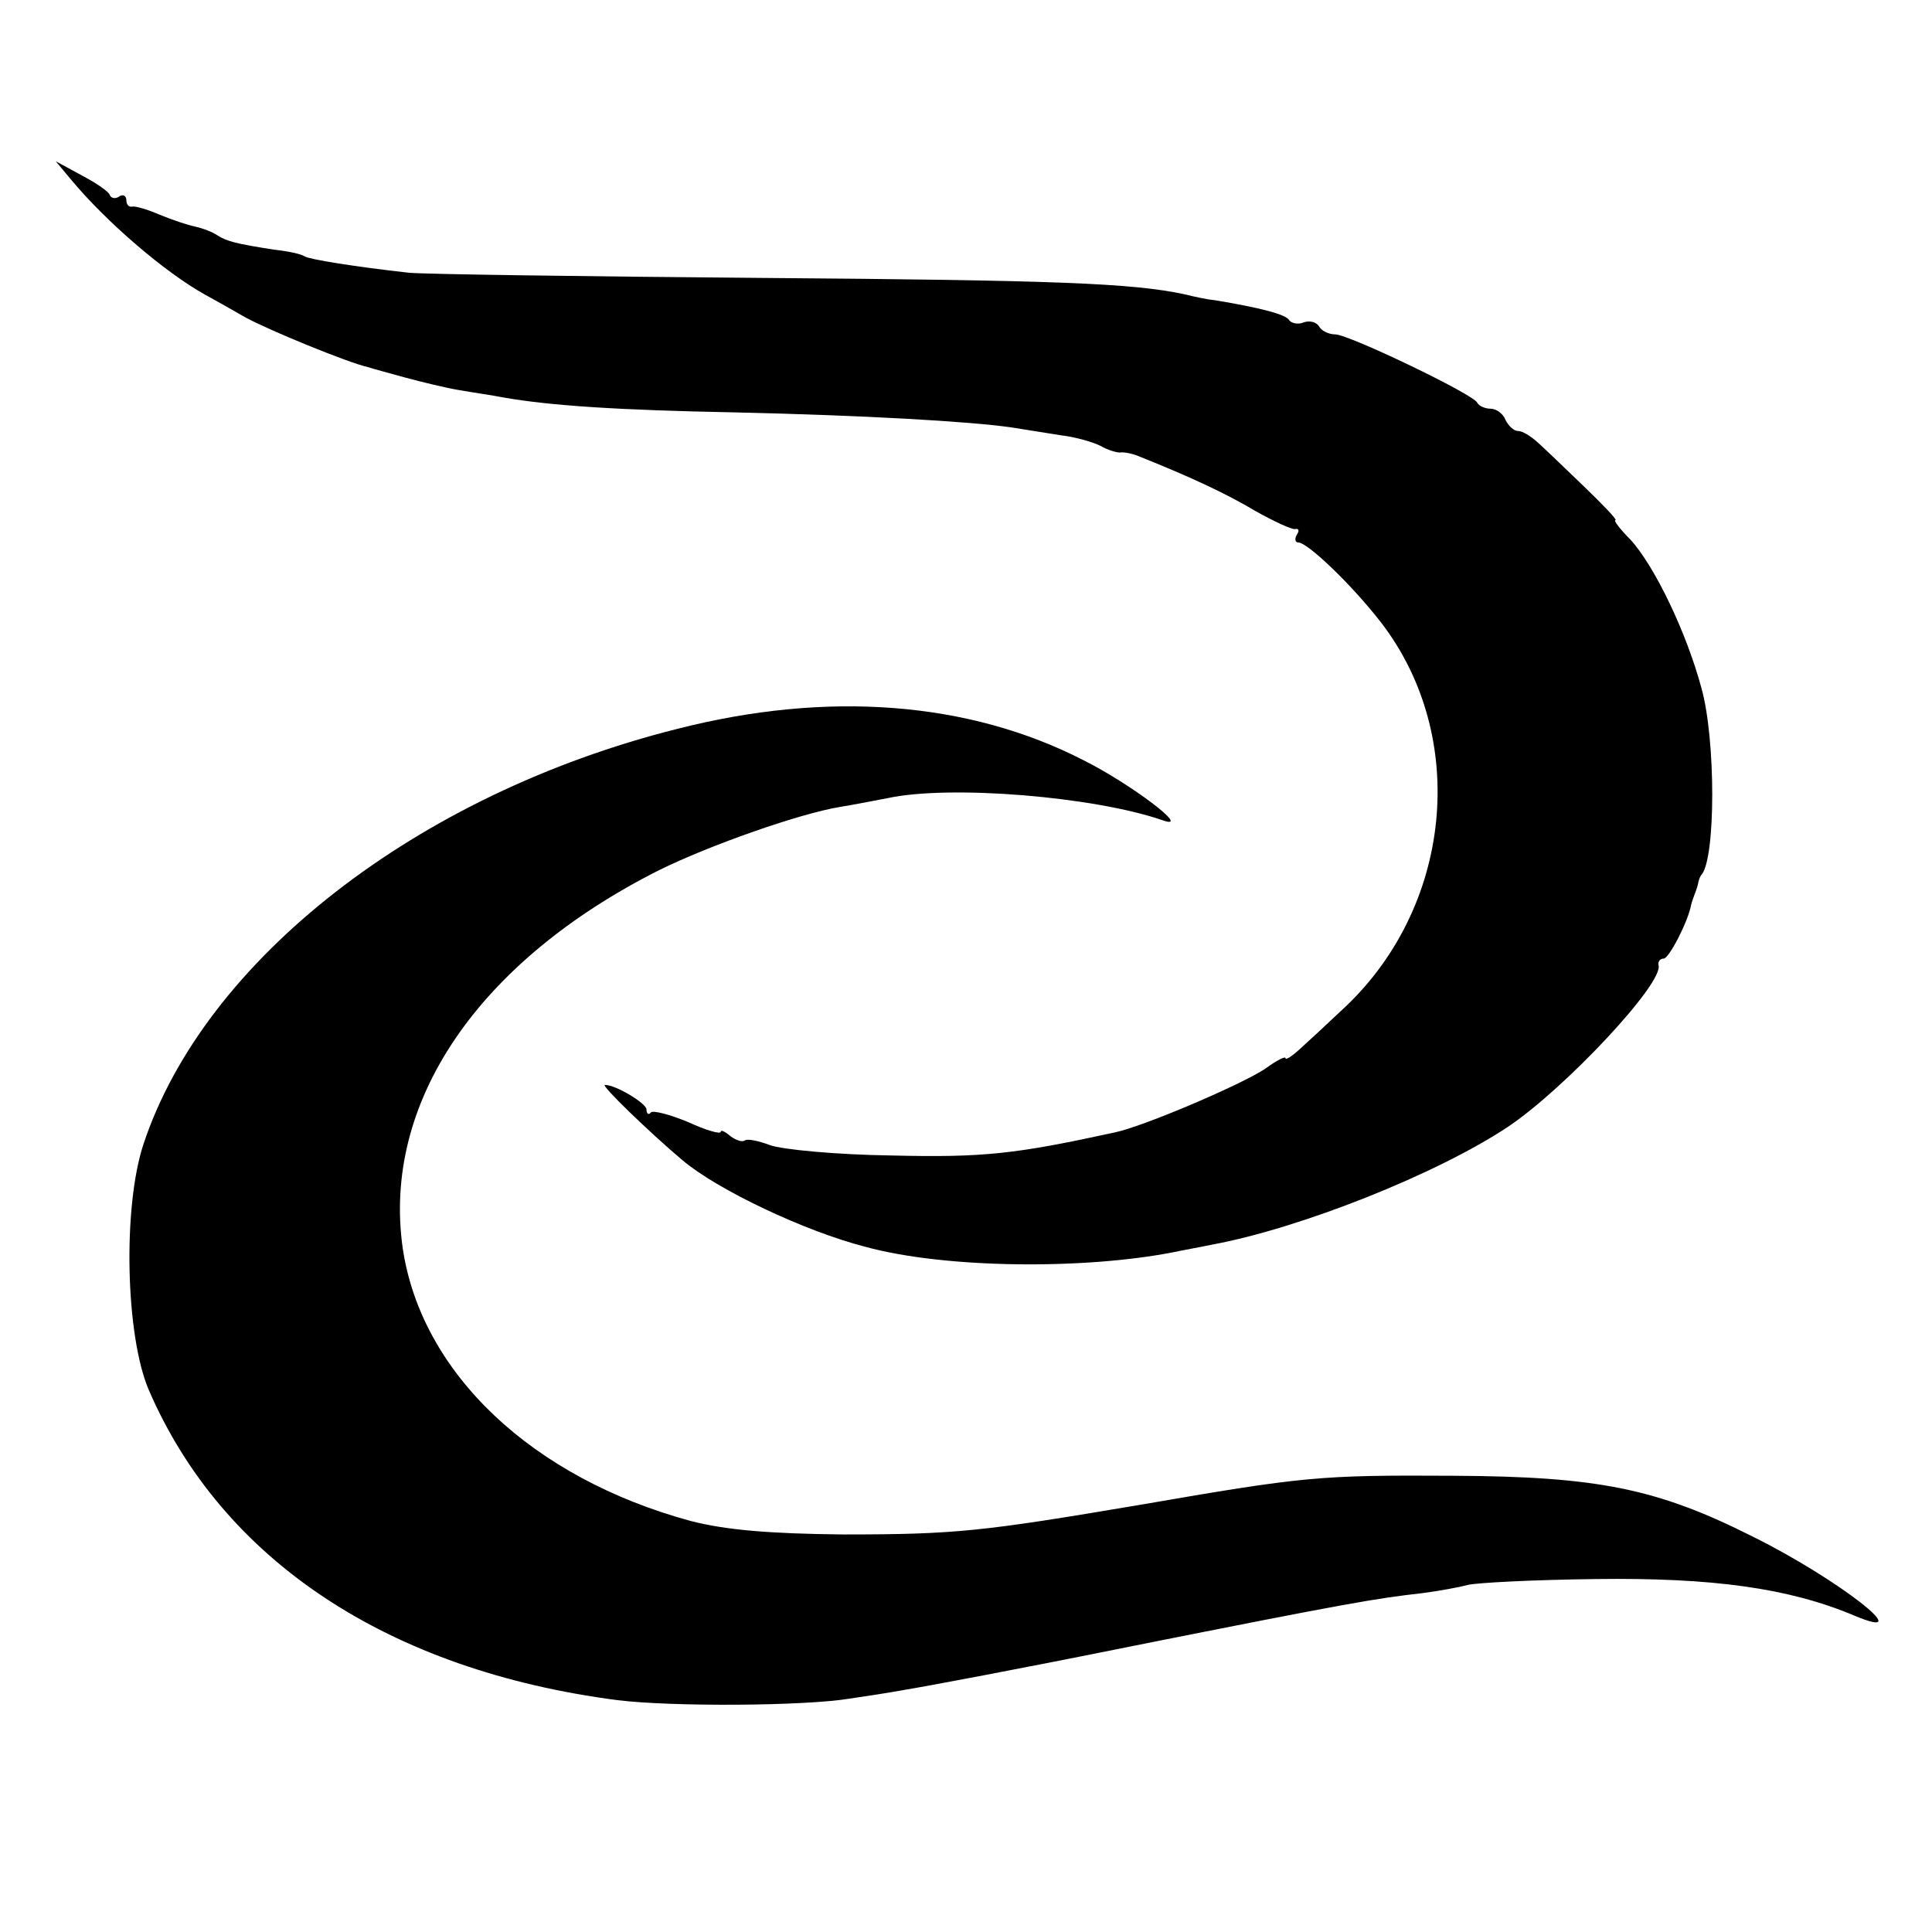
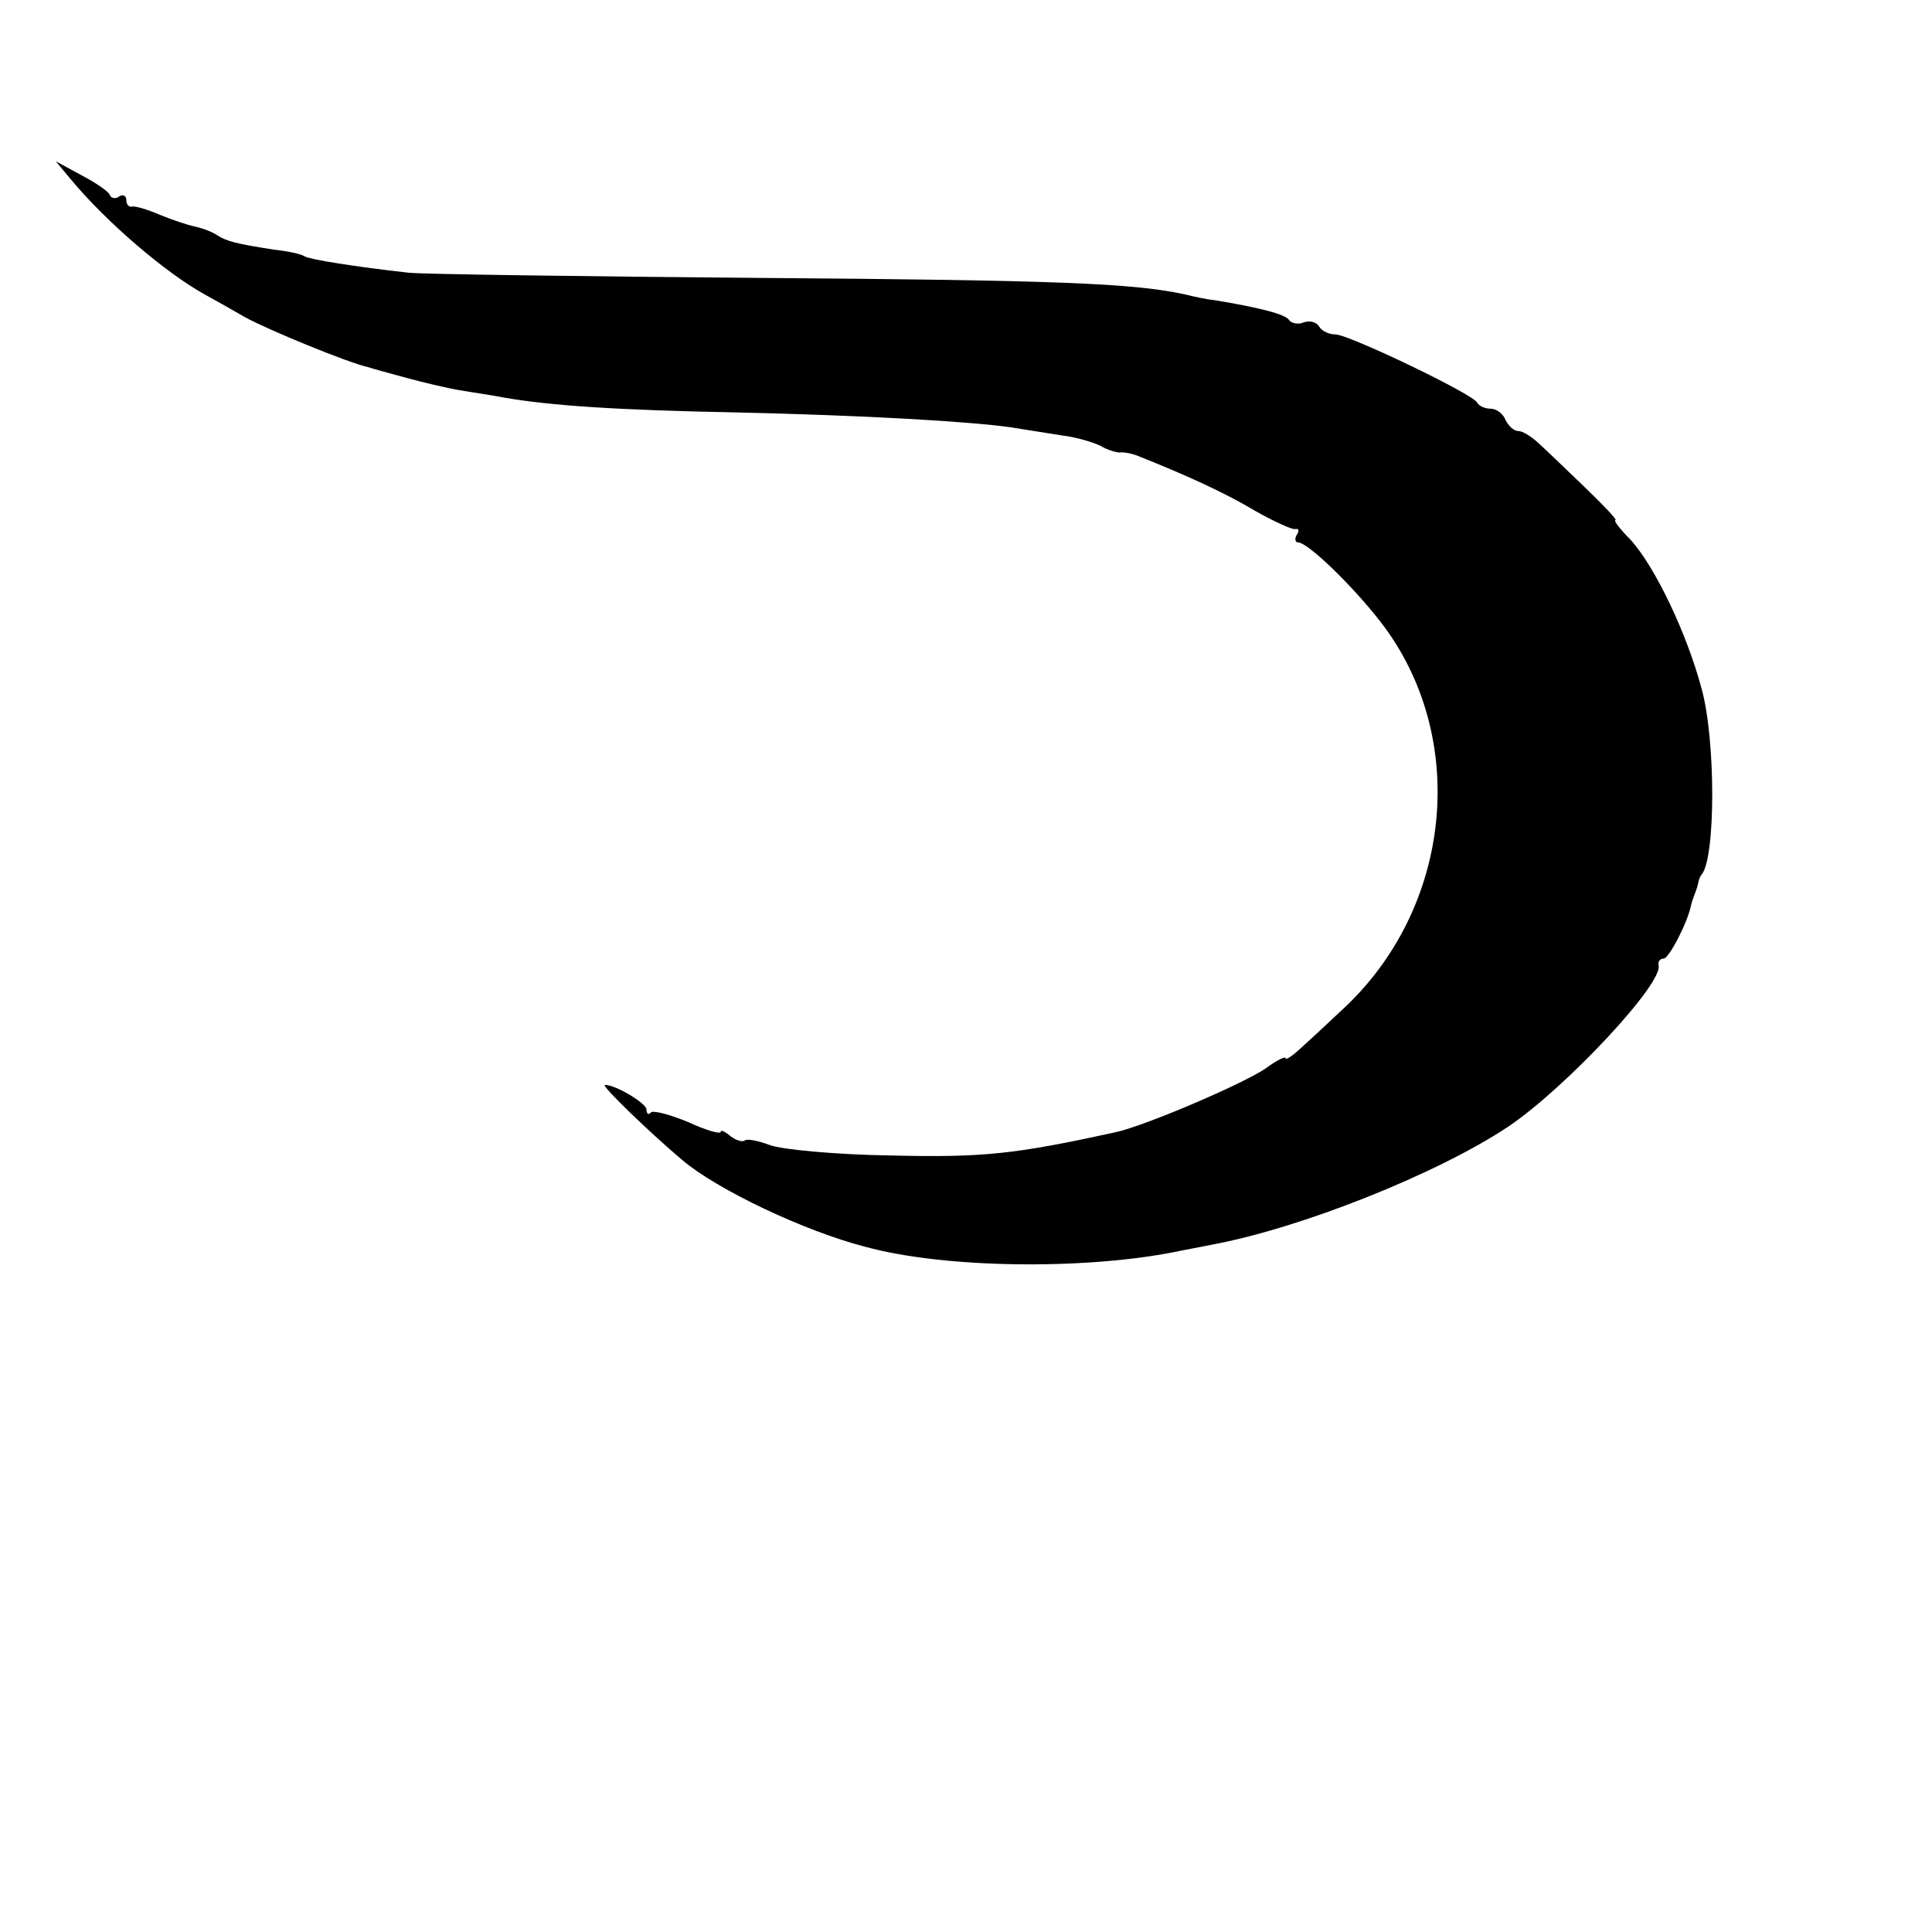
<svg xmlns="http://www.w3.org/2000/svg" version="1" width="346.667" height="346.667" viewBox="0 0 260 260">
  <path d="M9.5 24.1c4.9 5.9 12.8 12.6 18 15.5 1.1.6 3.6 2 5.5 3.1 3.1 1.7 13.8 6.1 16.5 6.7.6.2 2.8.8 5 1.4 2.2.6 5.5 1.4 7.3 1.7 1.7.3 4.5.7 6 1 6.3 1.1 15.5 1.7 31.2 2 17.5.4 31.2 1.2 37 2 1.9.3 5 .8 6.9 1.1 1.8.2 4.2.9 5.2 1.4 1 .6 2.2.9 2.6.9.4-.1 1.7.1 2.8.6 6.5 2.6 11.5 4.9 15.5 7.3 2.5 1.4 4.9 2.5 5.3 2.4.5-.1.6.2.2.8-.3.5-.2 1 .2 1 1.3 0 7.3 5.8 11.1 10.7 12 15.5 9.7 38.7-5.4 52.4-2 1.9-4.5 4.2-5.5 5.1-1.1 1-1.9 1.5-1.9 1.2 0-.3-1.2.3-2.7 1.4-3.1 2.1-16.4 7.8-20.3 8.6-13.3 2.9-17.6 3.4-30 3.1-7.4-.1-14.8-.8-16.4-1.4-1.6-.6-3.1-.9-3.4-.6-.3.2-1.1 0-1.9-.6-.7-.6-1.3-.9-1.3-.6 0 .4-2-.2-4.4-1.3-2.4-1-4.7-1.6-5-1.3-.3.4-.6.2-.6-.4 0-.8-4.1-3.3-5.6-3.3-.6 0 5.9 6.3 10.4 10.1 4.7 4 16.5 9.6 24.7 11.7 10.6 2.9 29.3 3.1 41.5.7 1.4-.3 3.7-.7 5.1-1 11.9-2.2 30.3-9.5 39.9-15.9 7.7-5.2 20.9-19.3 20.2-21.7-.1-.5.2-.9.7-.9.7 0 3.3-5 3.7-7.3.1-.4.3-.9.4-1.2.1-.3.4-1 .5-1.5.1-.6.3-1.1.5-1.3 1.9-2.3 1.9-18.1 0-25-2-7.5-6.3-16.5-9.6-20.1-1.4-1.4-2.3-2.6-2-2.6.3 0-1.6-2-4.2-4.5s-5.4-5.2-6.3-6c-.9-.8-2-1.5-2.6-1.5-.6 0-1.3-.7-1.7-1.5-.3-.8-1.2-1.5-2-1.5s-1.6-.4-1.8-.8c-.4-1.1-17.3-9.2-19.1-9.2-.9 0-1.9-.5-2.2-1.1-.4-.6-1.3-.8-2.1-.5-.7.3-1.6.1-1.9-.3-.4-.8-4-1.7-10-2.7-1.1-.1-2.9-.5-4.1-.8-7-1.5-17.4-1.9-56.9-2.2-24.2-.2-45.6-.5-47.5-.7-7.2-.8-13.4-1.8-14-2.2-.4-.3-2.2-.7-4.1-.9-5.1-.8-6.3-1.1-7.6-1.9-.7-.5-2.1-1-3-1.2-1-.2-3.1-.9-4.8-1.6-1.6-.7-3.3-1.2-3.7-1.1-.5.1-.8-.3-.8-.9 0-.5-.4-.8-.9-.5-.5.4-1.1.3-1.3-.1-.1-.5-1.9-1.7-3.8-2.7l-3.5-1.9 2 2.4z" />
-   <path d="M91.1 98.1c-35 8.8-63.6 31.1-71.8 55.9-2.8 8.5-2.4 25.7.7 33 9.9 23 32.3 37.8 63.1 41.8 7.3.9 25.1.8 31.2-.2 2-.3 5.4-.8 7.5-1.2 2-.3 15.9-2.9 30.7-5.9 29.1-5.8 32.7-6.4 38.9-7.1 2.3-.3 5-.8 6.1-1.1 1.1-.3 8.9-.7 17.3-.8 15.6-.2 25.9 1.2 34.7 4.9 9 3.8-2.1-4.9-13.6-10.6-12.9-6.5-20.9-8.1-40.4-8.2-18-.1-20 .1-42 3.9-21.3 3.6-24.9 4-40 4-10-.1-15.8-.6-20.5-1.8-21.4-5.8-36.3-19.9-38.8-36.7-2.8-19.6 10.1-38.6 34.5-50.9 6.9-3.4 18.9-7.6 24.3-8.5 1.9-.3 4.9-.9 6.5-1.2 8.4-1.8 27.8-.2 37 3 4 1.4-4.3-4.9-10.7-8.1-15.4-7.9-34.4-9.4-54.7-4.2z" />
</svg>